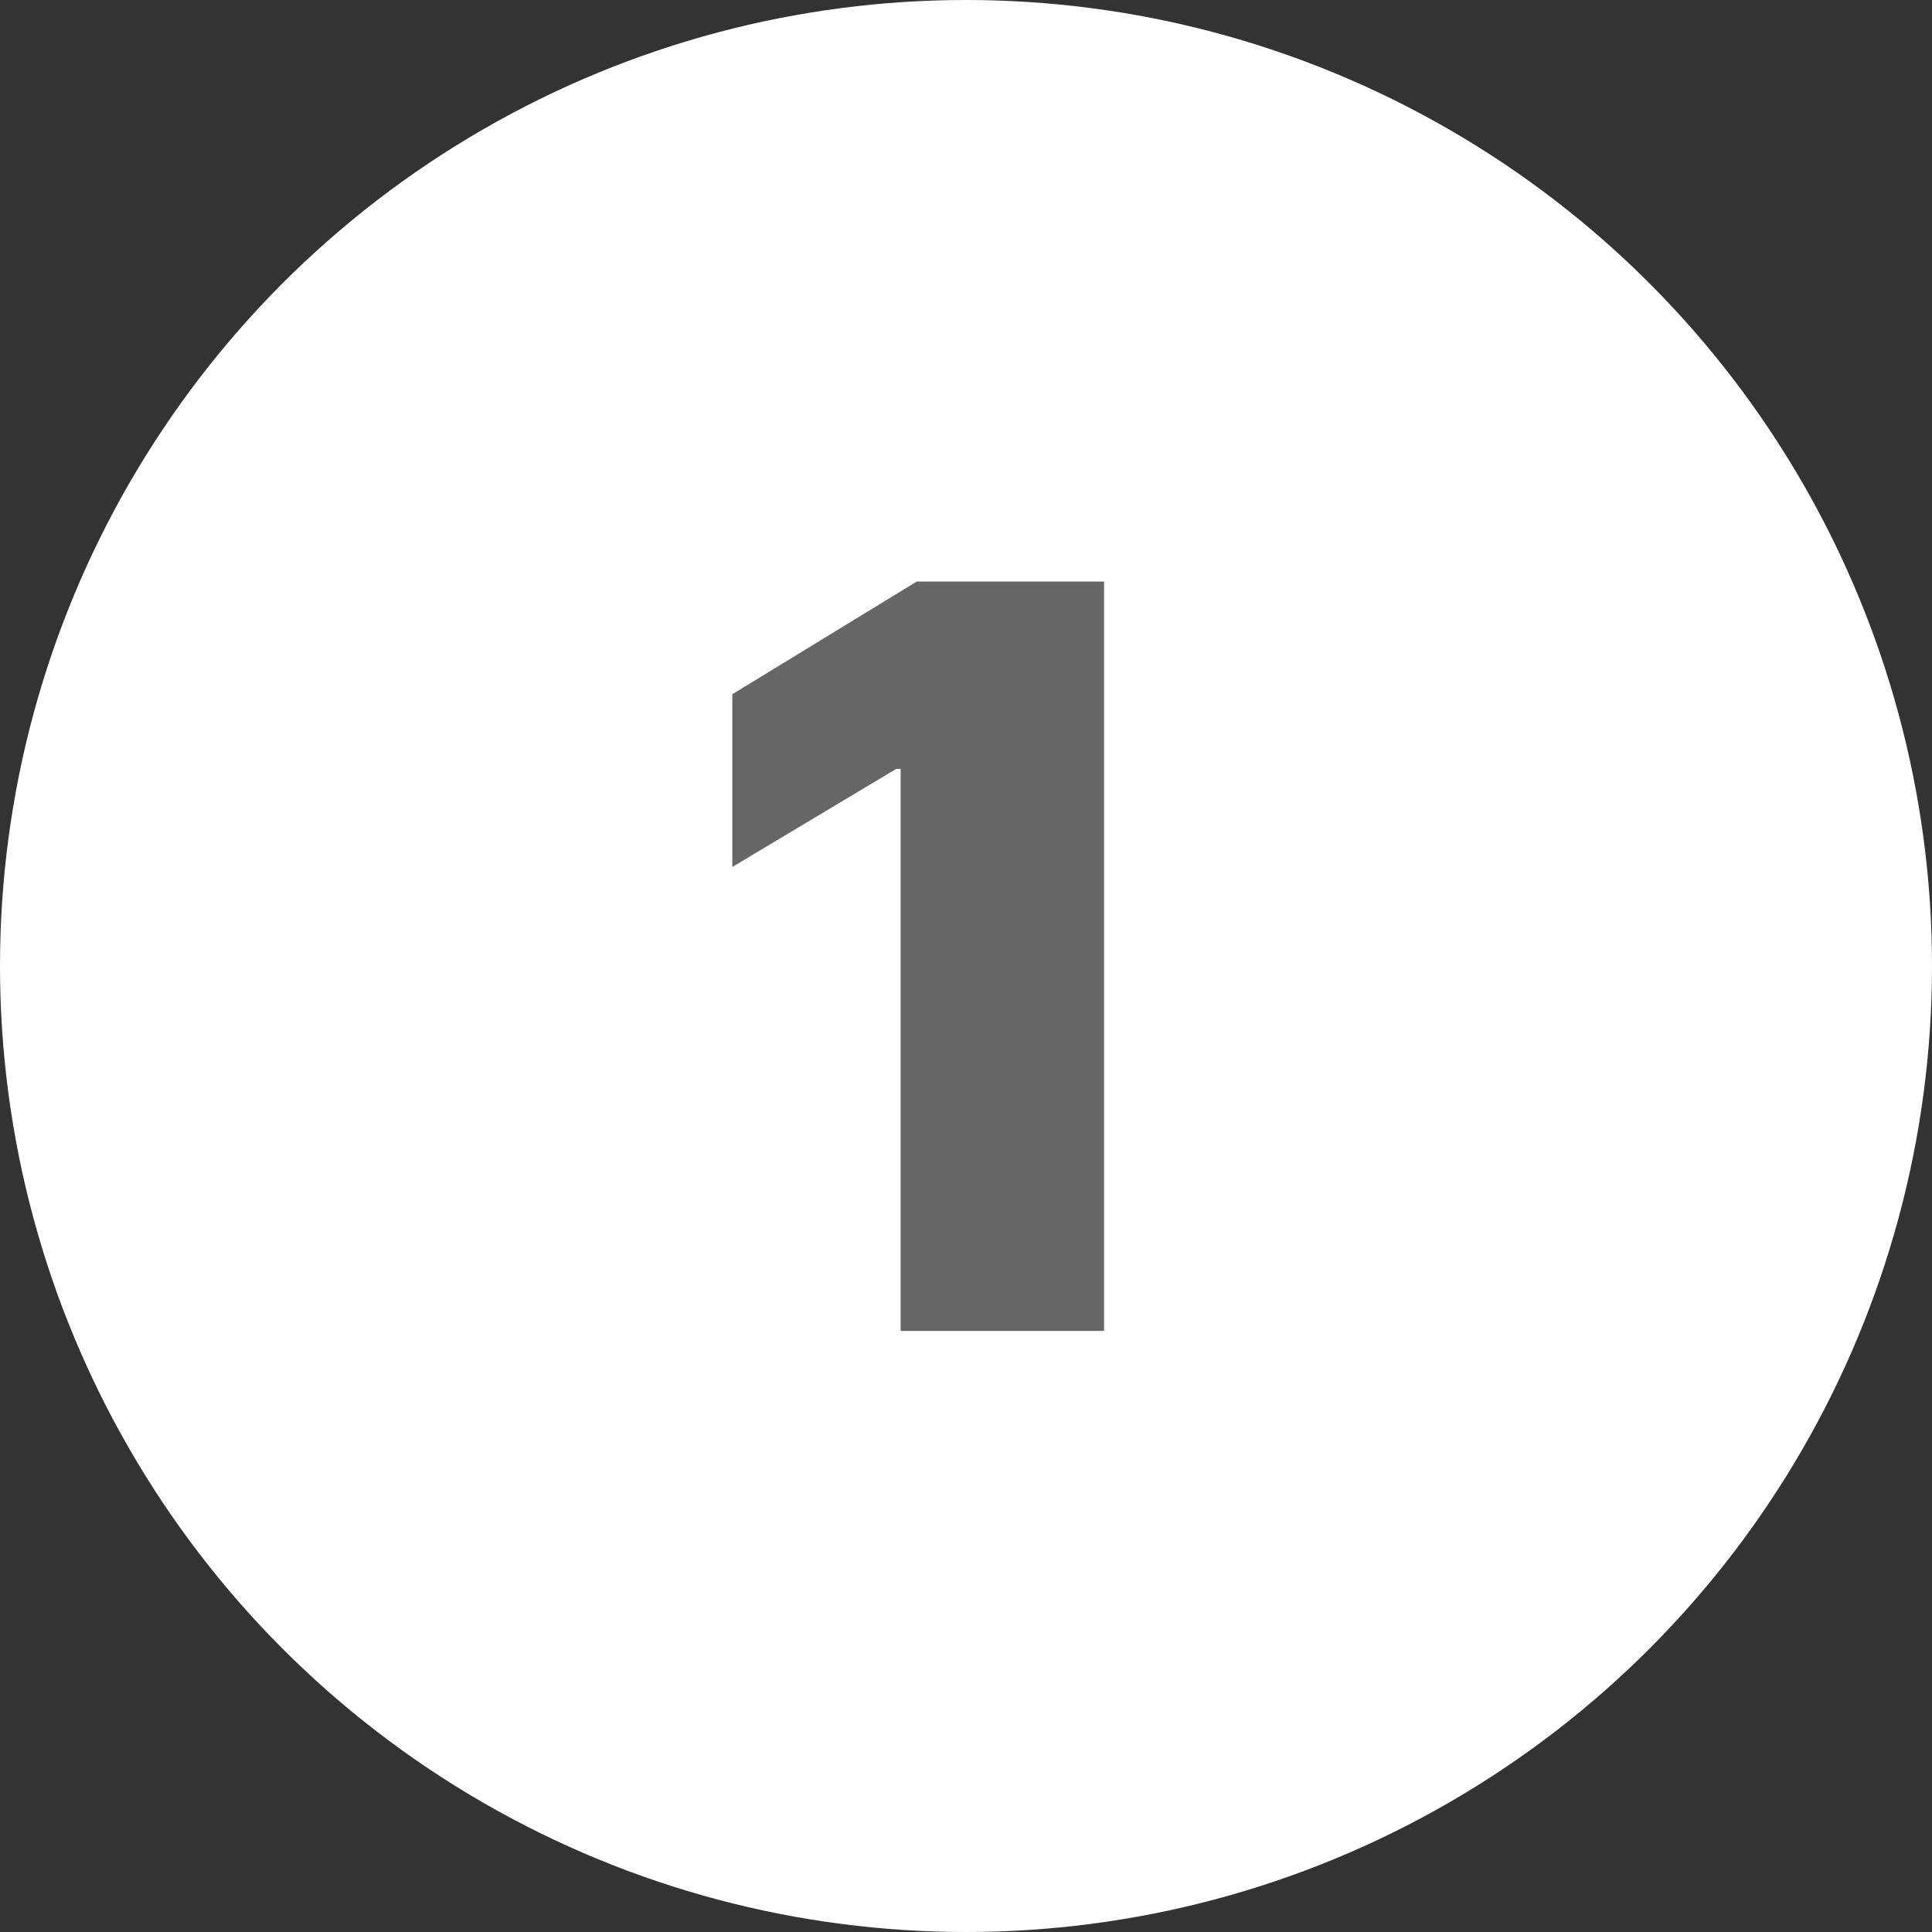
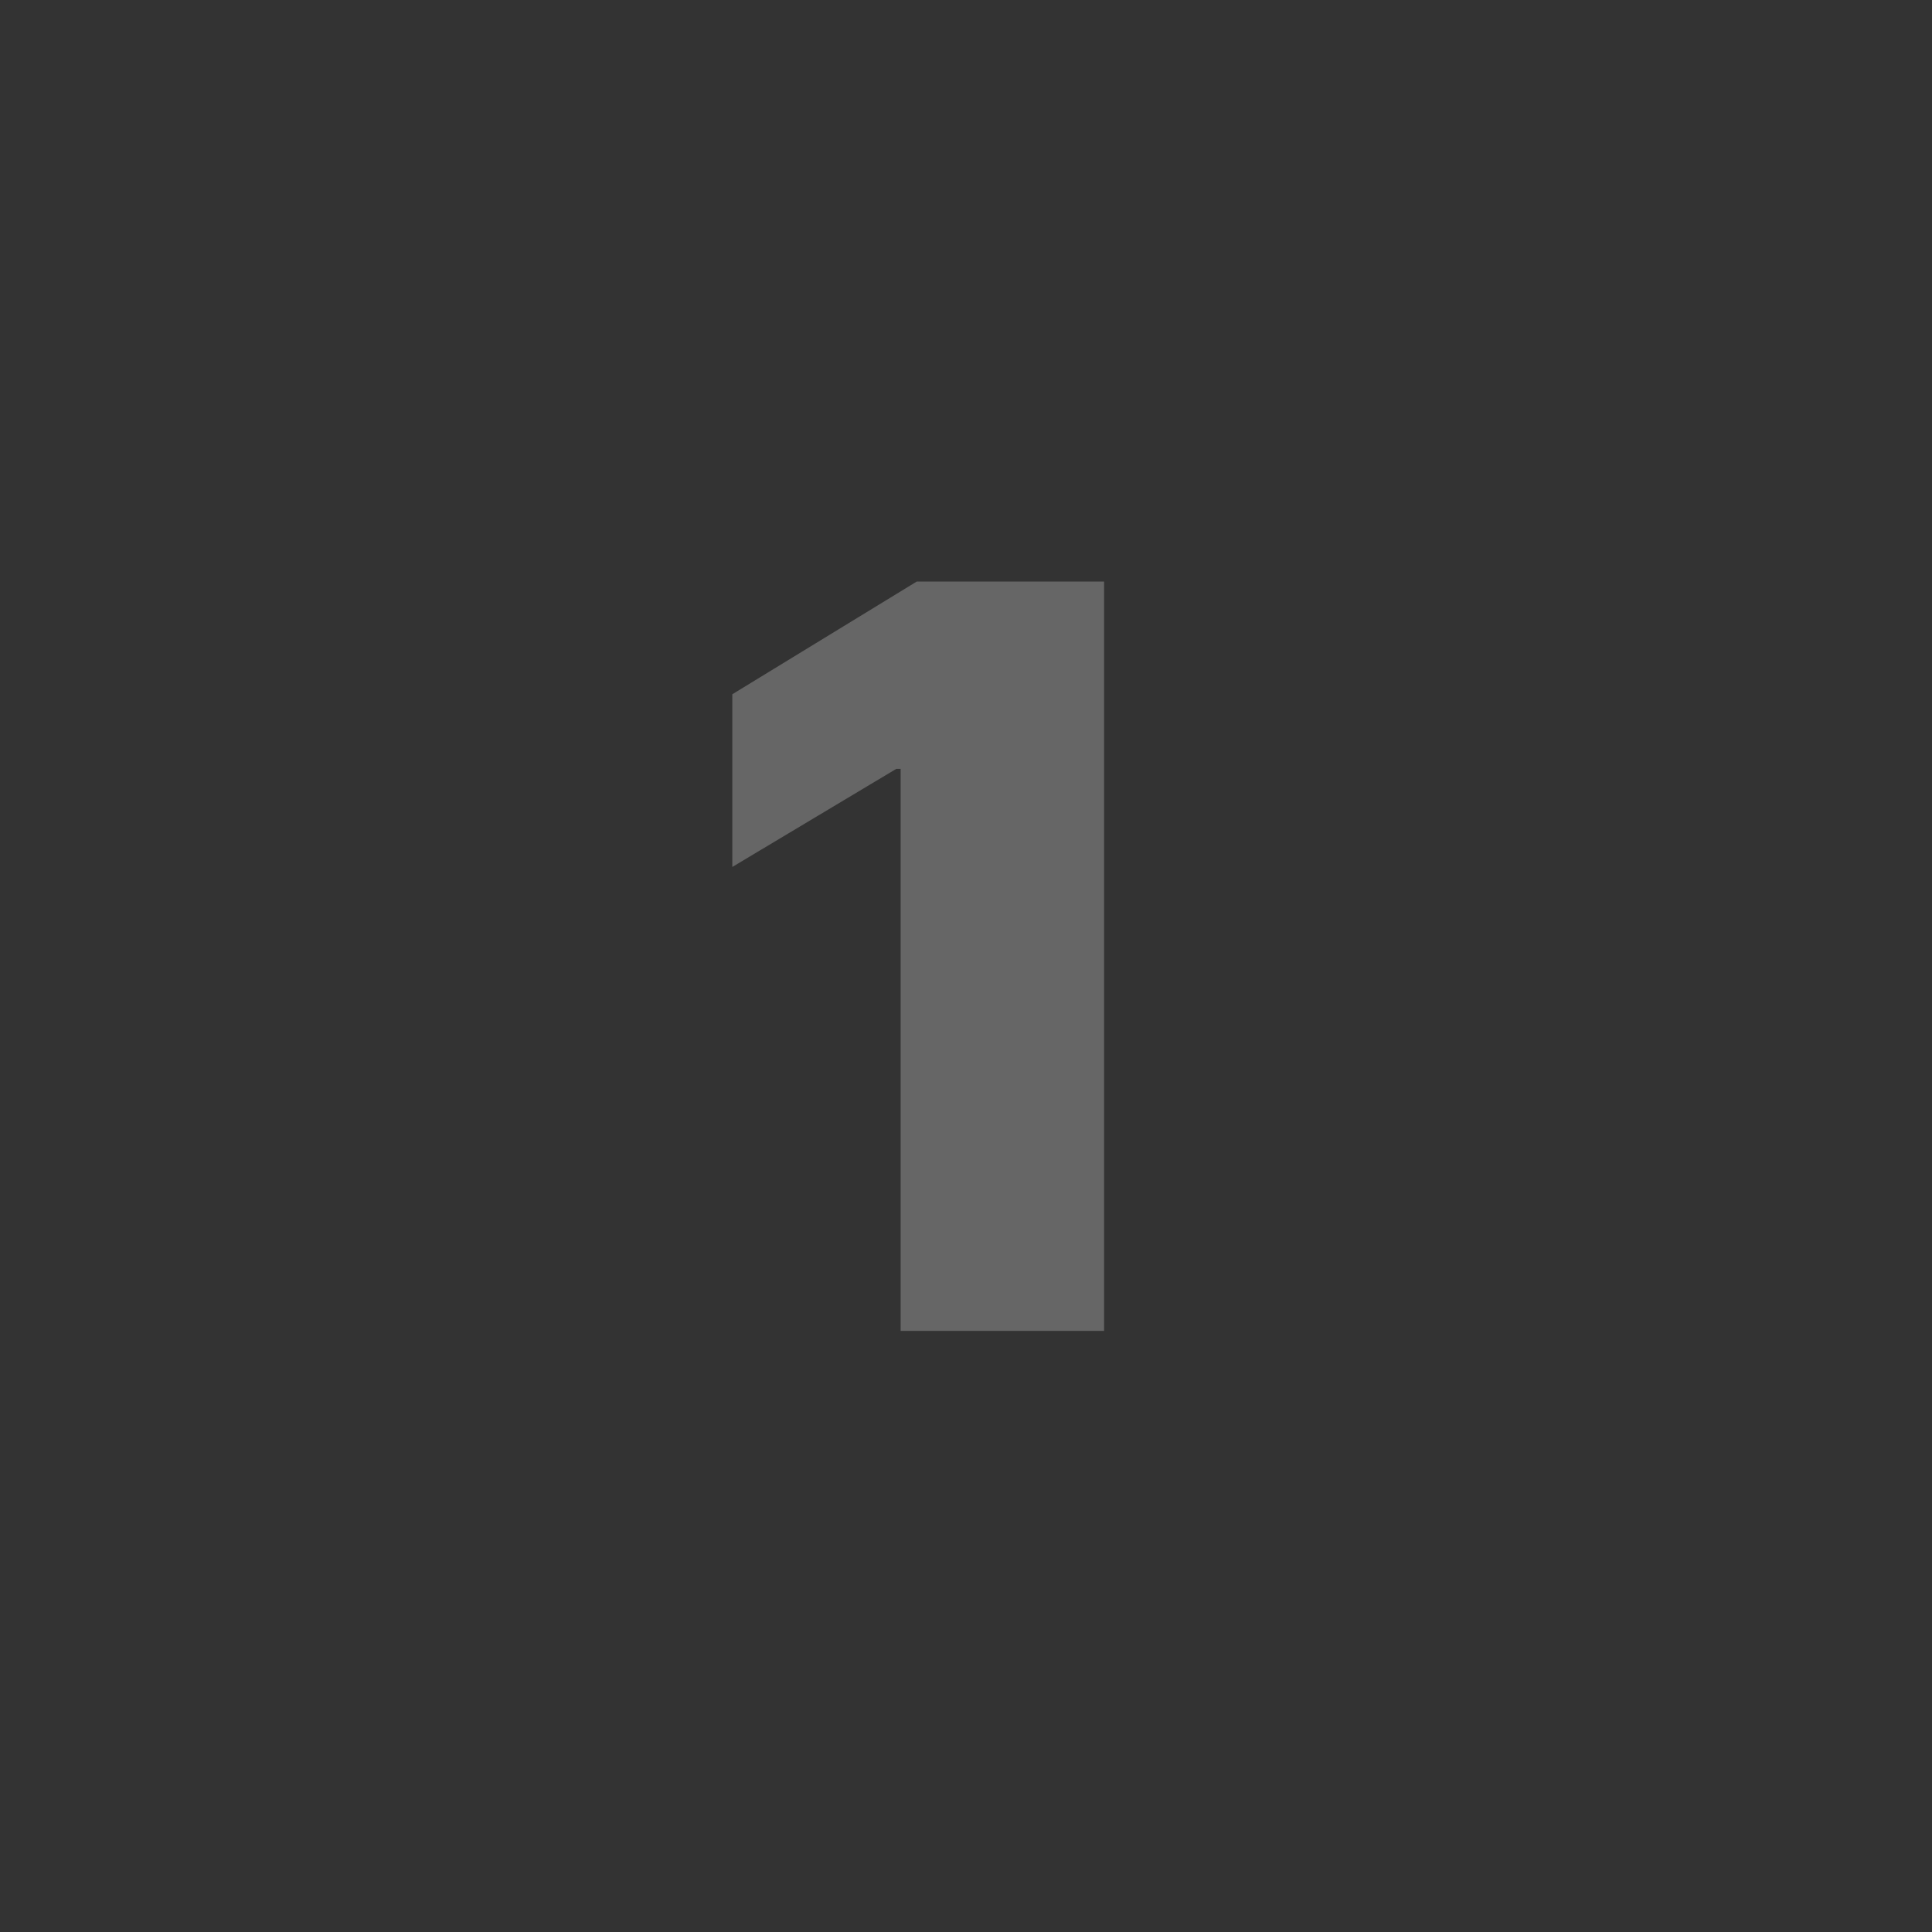
<svg xmlns="http://www.w3.org/2000/svg" width="90" height="90" viewBox="0 0 90 90" fill="none">
  <rect x="0" y="0" width="90" height="90" fill="#333333" stroke="none" />
-   <circle cx="45" cy="45" r="45" fill="white" />
-   <path d="M51.432 27.091V62H41.955V35.818H41.75L34.114 40.386V32.341L42.705 27.091H51.432Z" fill="#666666" />
+   <path d="M51.432 27.091V62H41.955V35.818H41.75L34.114 40.386V32.341L42.705 27.091Z" fill="#666666" />
</svg>